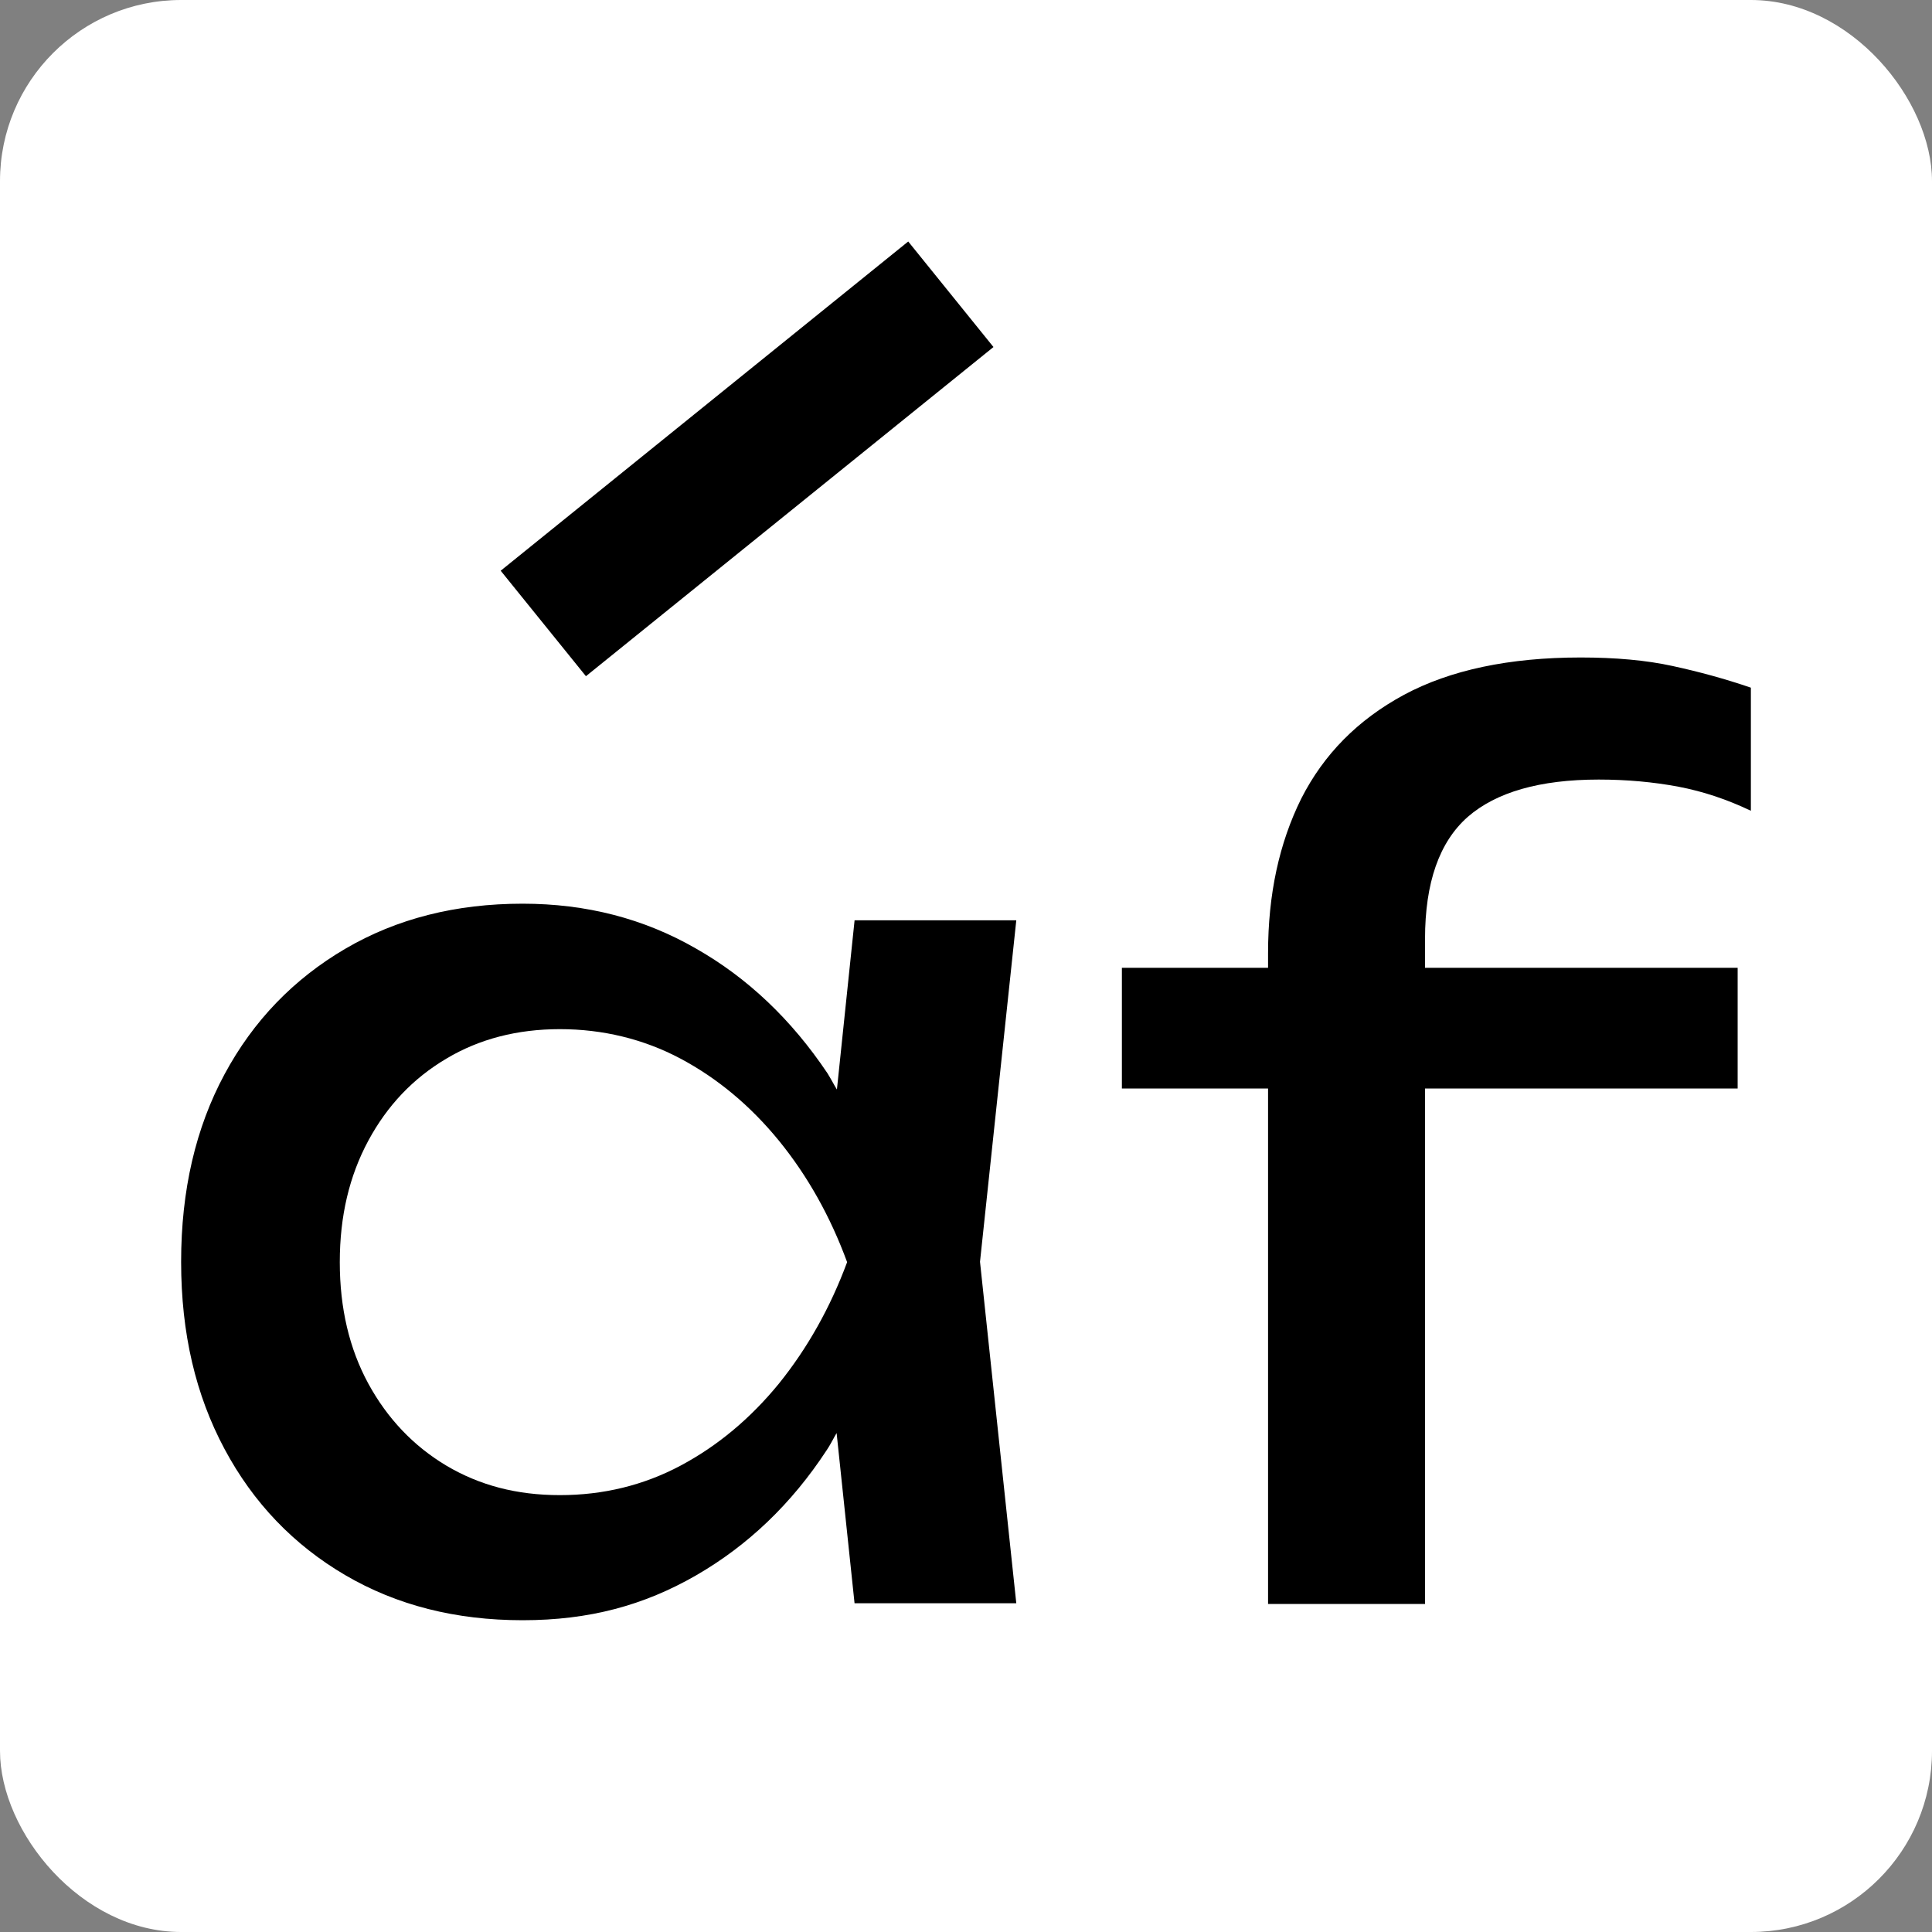
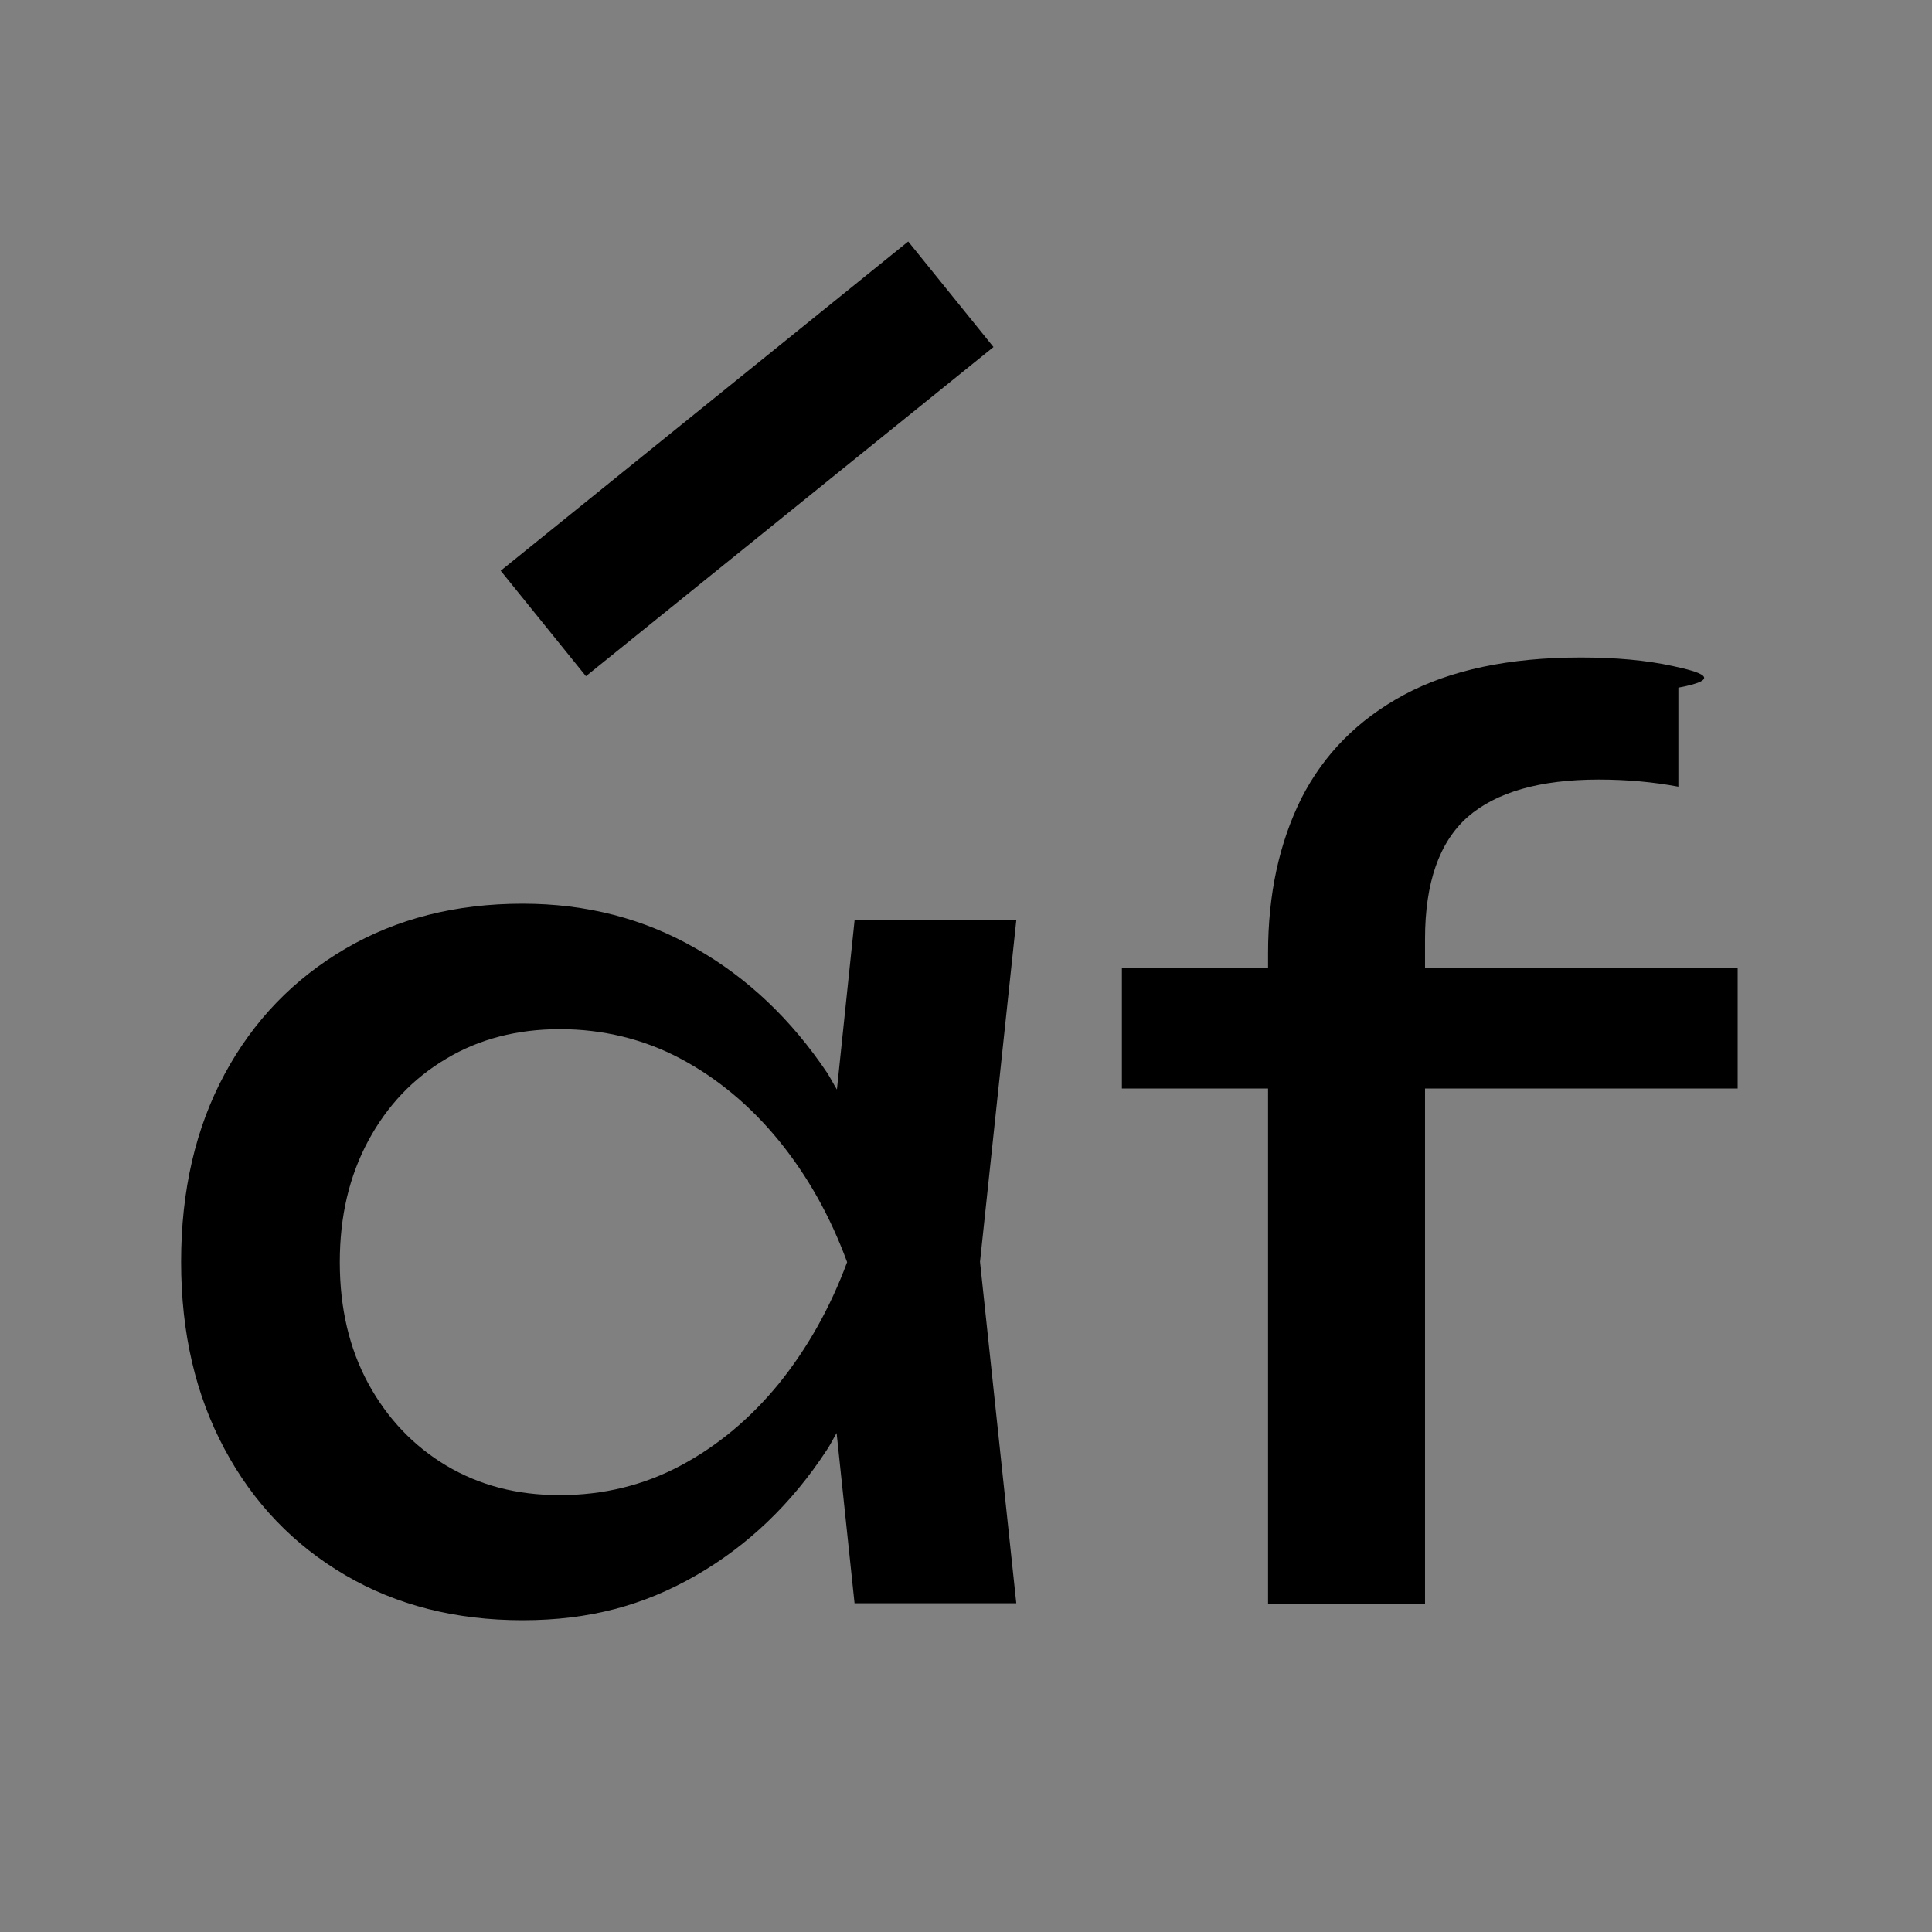
<svg xmlns="http://www.w3.org/2000/svg" width="32" height="32" viewBox="0 0 32 32" fill="none">
  <rect x="0" y="0" width="32" height="32" fill="#808080" stroke="none" />
-   <rect width="32" height="32" rx="3" fill="white" />
-   <path fill-rule="evenodd" clip-rule="evenodd" d="M8.293 9.453L15.043 4L16.455 5.748L9.705 11.2L8.293 9.453ZM26.181 10.89C24.996 10.89 24.019 11.098 23.255 11.508C22.485 11.924 21.924 12.497 21.553 13.227C21.188 13.963 21.003 14.811 21.003 15.788V16.03H18.582V18.029H21.003V26.567H23.603V18.029H28.781V16.03H23.603V15.552C23.603 14.62 23.839 13.946 24.311 13.53C24.782 13.12 25.507 12.912 26.479 12.912C26.945 12.912 27.383 12.952 27.799 13.03C28.214 13.109 28.613 13.244 29 13.429V11.39C28.574 11.244 28.141 11.126 27.703 11.031C27.265 10.935 26.754 10.89 26.181 10.89ZM14.154 15.249L13.862 18.046C13.834 18.001 13.809 17.956 13.784 17.911C13.758 17.866 13.733 17.821 13.705 17.776C13.11 16.889 12.385 16.198 11.526 15.71C10.666 15.215 9.712 14.968 8.656 14.968C7.549 14.968 6.572 15.215 5.718 15.715C4.865 16.215 4.196 16.906 3.719 17.793C3.241 18.681 3 19.714 3 20.899C3 22.084 3.241 23.107 3.719 24C4.196 24.893 4.865 25.589 5.718 26.089C6.572 26.589 7.549 26.836 8.656 26.836C9.762 26.836 10.666 26.589 11.526 26.095C12.385 25.6 13.11 24.91 13.694 24.017C13.733 23.959 13.766 23.899 13.799 23.839C13.817 23.805 13.836 23.77 13.857 23.736L14.154 26.555H16.833L16.232 20.899L16.833 15.243H14.154V15.249ZM12.902 22.916C12.43 23.494 11.885 23.949 11.273 24.275C10.661 24.601 9.992 24.764 9.274 24.764C8.555 24.764 7.942 24.601 7.392 24.275C6.847 23.949 6.415 23.494 6.1 22.916C5.786 22.337 5.628 21.669 5.628 20.905C5.628 20.141 5.786 19.478 6.1 18.894C6.415 18.31 6.842 17.861 7.392 17.535C7.937 17.209 8.566 17.046 9.274 17.046C9.981 17.046 10.661 17.209 11.273 17.535C11.885 17.861 12.43 18.316 12.902 18.894C13.373 19.473 13.75 20.141 14.031 20.905C13.75 21.663 13.373 22.331 12.902 22.916Z" fill="black" />
+   <path fill-rule="evenodd" clip-rule="evenodd" d="M8.293 9.453L15.043 4L16.455 5.748L9.705 11.2L8.293 9.453ZM26.181 10.89C24.996 10.89 24.019 11.098 23.255 11.508C22.485 11.924 21.924 12.497 21.553 13.227C21.188 13.963 21.003 14.811 21.003 15.788V16.03H18.582V18.029H21.003V26.567H23.603V18.029H28.781V16.03H23.603V15.552C23.603 14.62 23.839 13.946 24.311 13.53C24.782 13.12 25.507 12.912 26.479 12.912C26.945 12.912 27.383 12.952 27.799 13.03V11.39C28.574 11.244 28.141 11.126 27.703 11.031C27.265 10.935 26.754 10.89 26.181 10.89ZM14.154 15.249L13.862 18.046C13.834 18.001 13.809 17.956 13.784 17.911C13.758 17.866 13.733 17.821 13.705 17.776C13.11 16.889 12.385 16.198 11.526 15.71C10.666 15.215 9.712 14.968 8.656 14.968C7.549 14.968 6.572 15.215 5.718 15.715C4.865 16.215 4.196 16.906 3.719 17.793C3.241 18.681 3 19.714 3 20.899C3 22.084 3.241 23.107 3.719 24C4.196 24.893 4.865 25.589 5.718 26.089C6.572 26.589 7.549 26.836 8.656 26.836C9.762 26.836 10.666 26.589 11.526 26.095C12.385 25.6 13.11 24.91 13.694 24.017C13.733 23.959 13.766 23.899 13.799 23.839C13.817 23.805 13.836 23.77 13.857 23.736L14.154 26.555H16.833L16.232 20.899L16.833 15.243H14.154V15.249ZM12.902 22.916C12.43 23.494 11.885 23.949 11.273 24.275C10.661 24.601 9.992 24.764 9.274 24.764C8.555 24.764 7.942 24.601 7.392 24.275C6.847 23.949 6.415 23.494 6.1 22.916C5.786 22.337 5.628 21.669 5.628 20.905C5.628 20.141 5.786 19.478 6.1 18.894C6.415 18.31 6.842 17.861 7.392 17.535C7.937 17.209 8.566 17.046 9.274 17.046C9.981 17.046 10.661 17.209 11.273 17.535C11.885 17.861 12.43 18.316 12.902 18.894C13.373 19.473 13.75 20.141 14.031 20.905C13.75 21.663 13.373 22.331 12.902 22.916Z" fill="black" />
</svg>